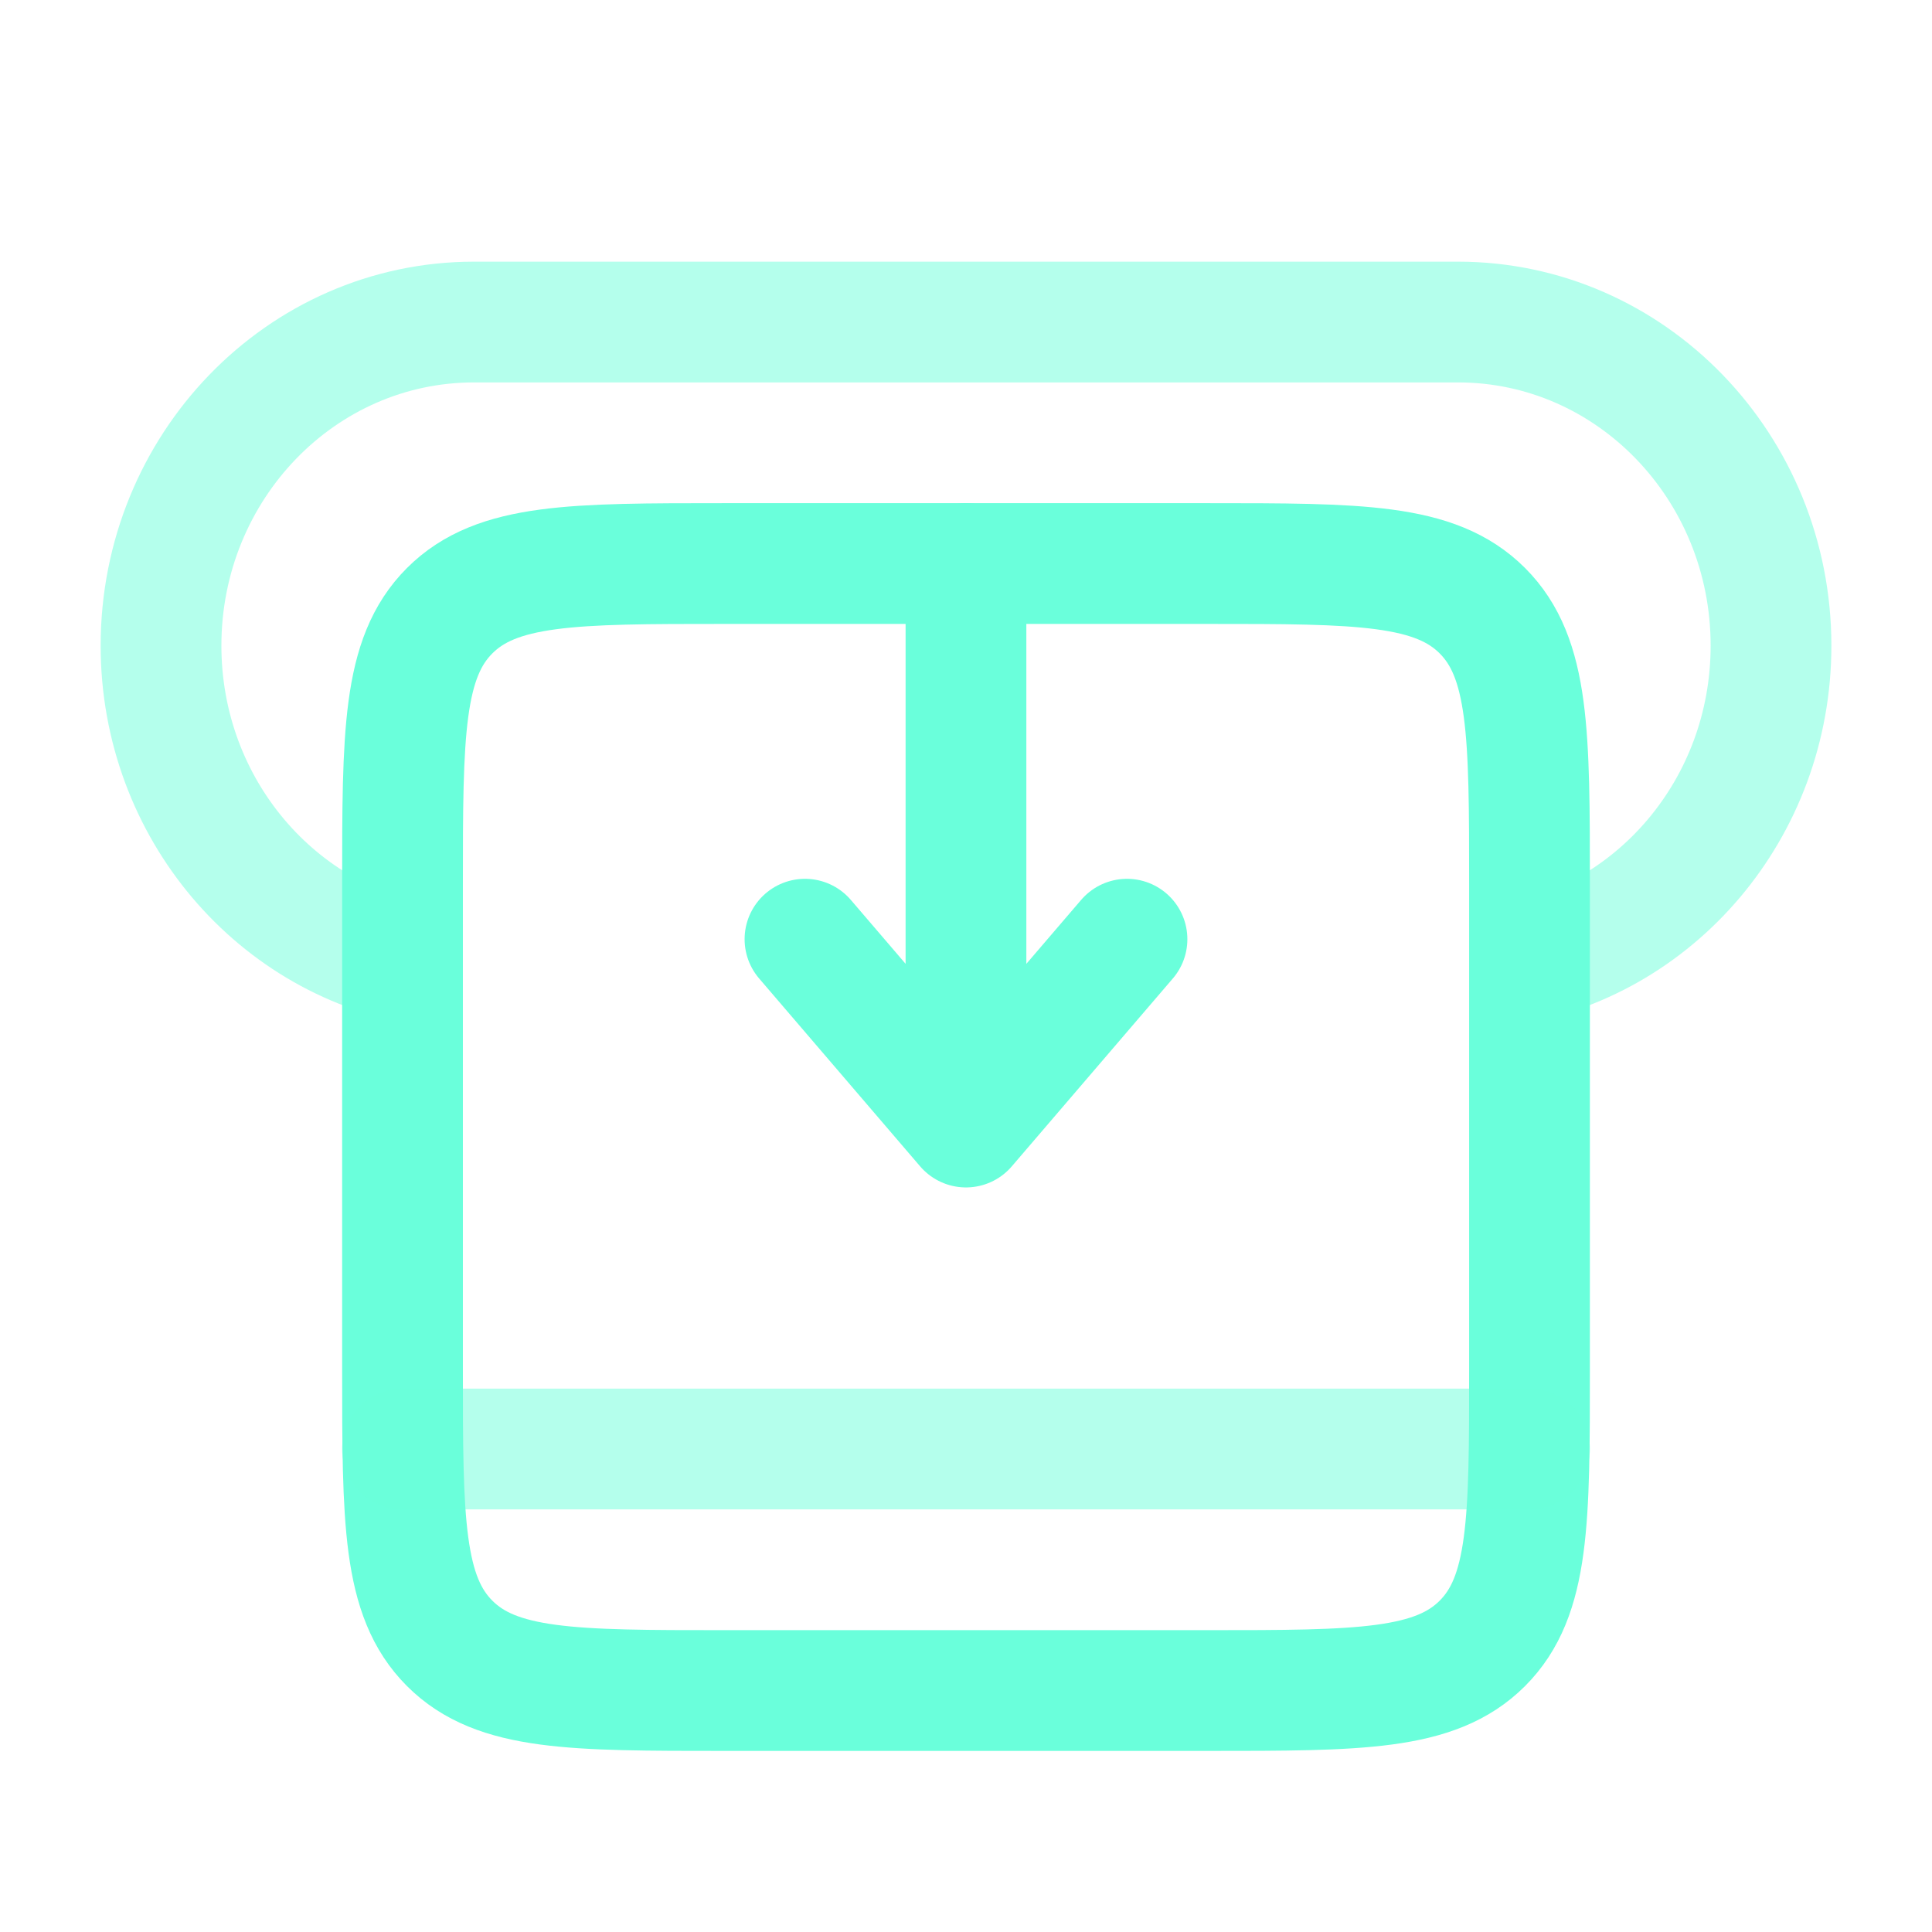
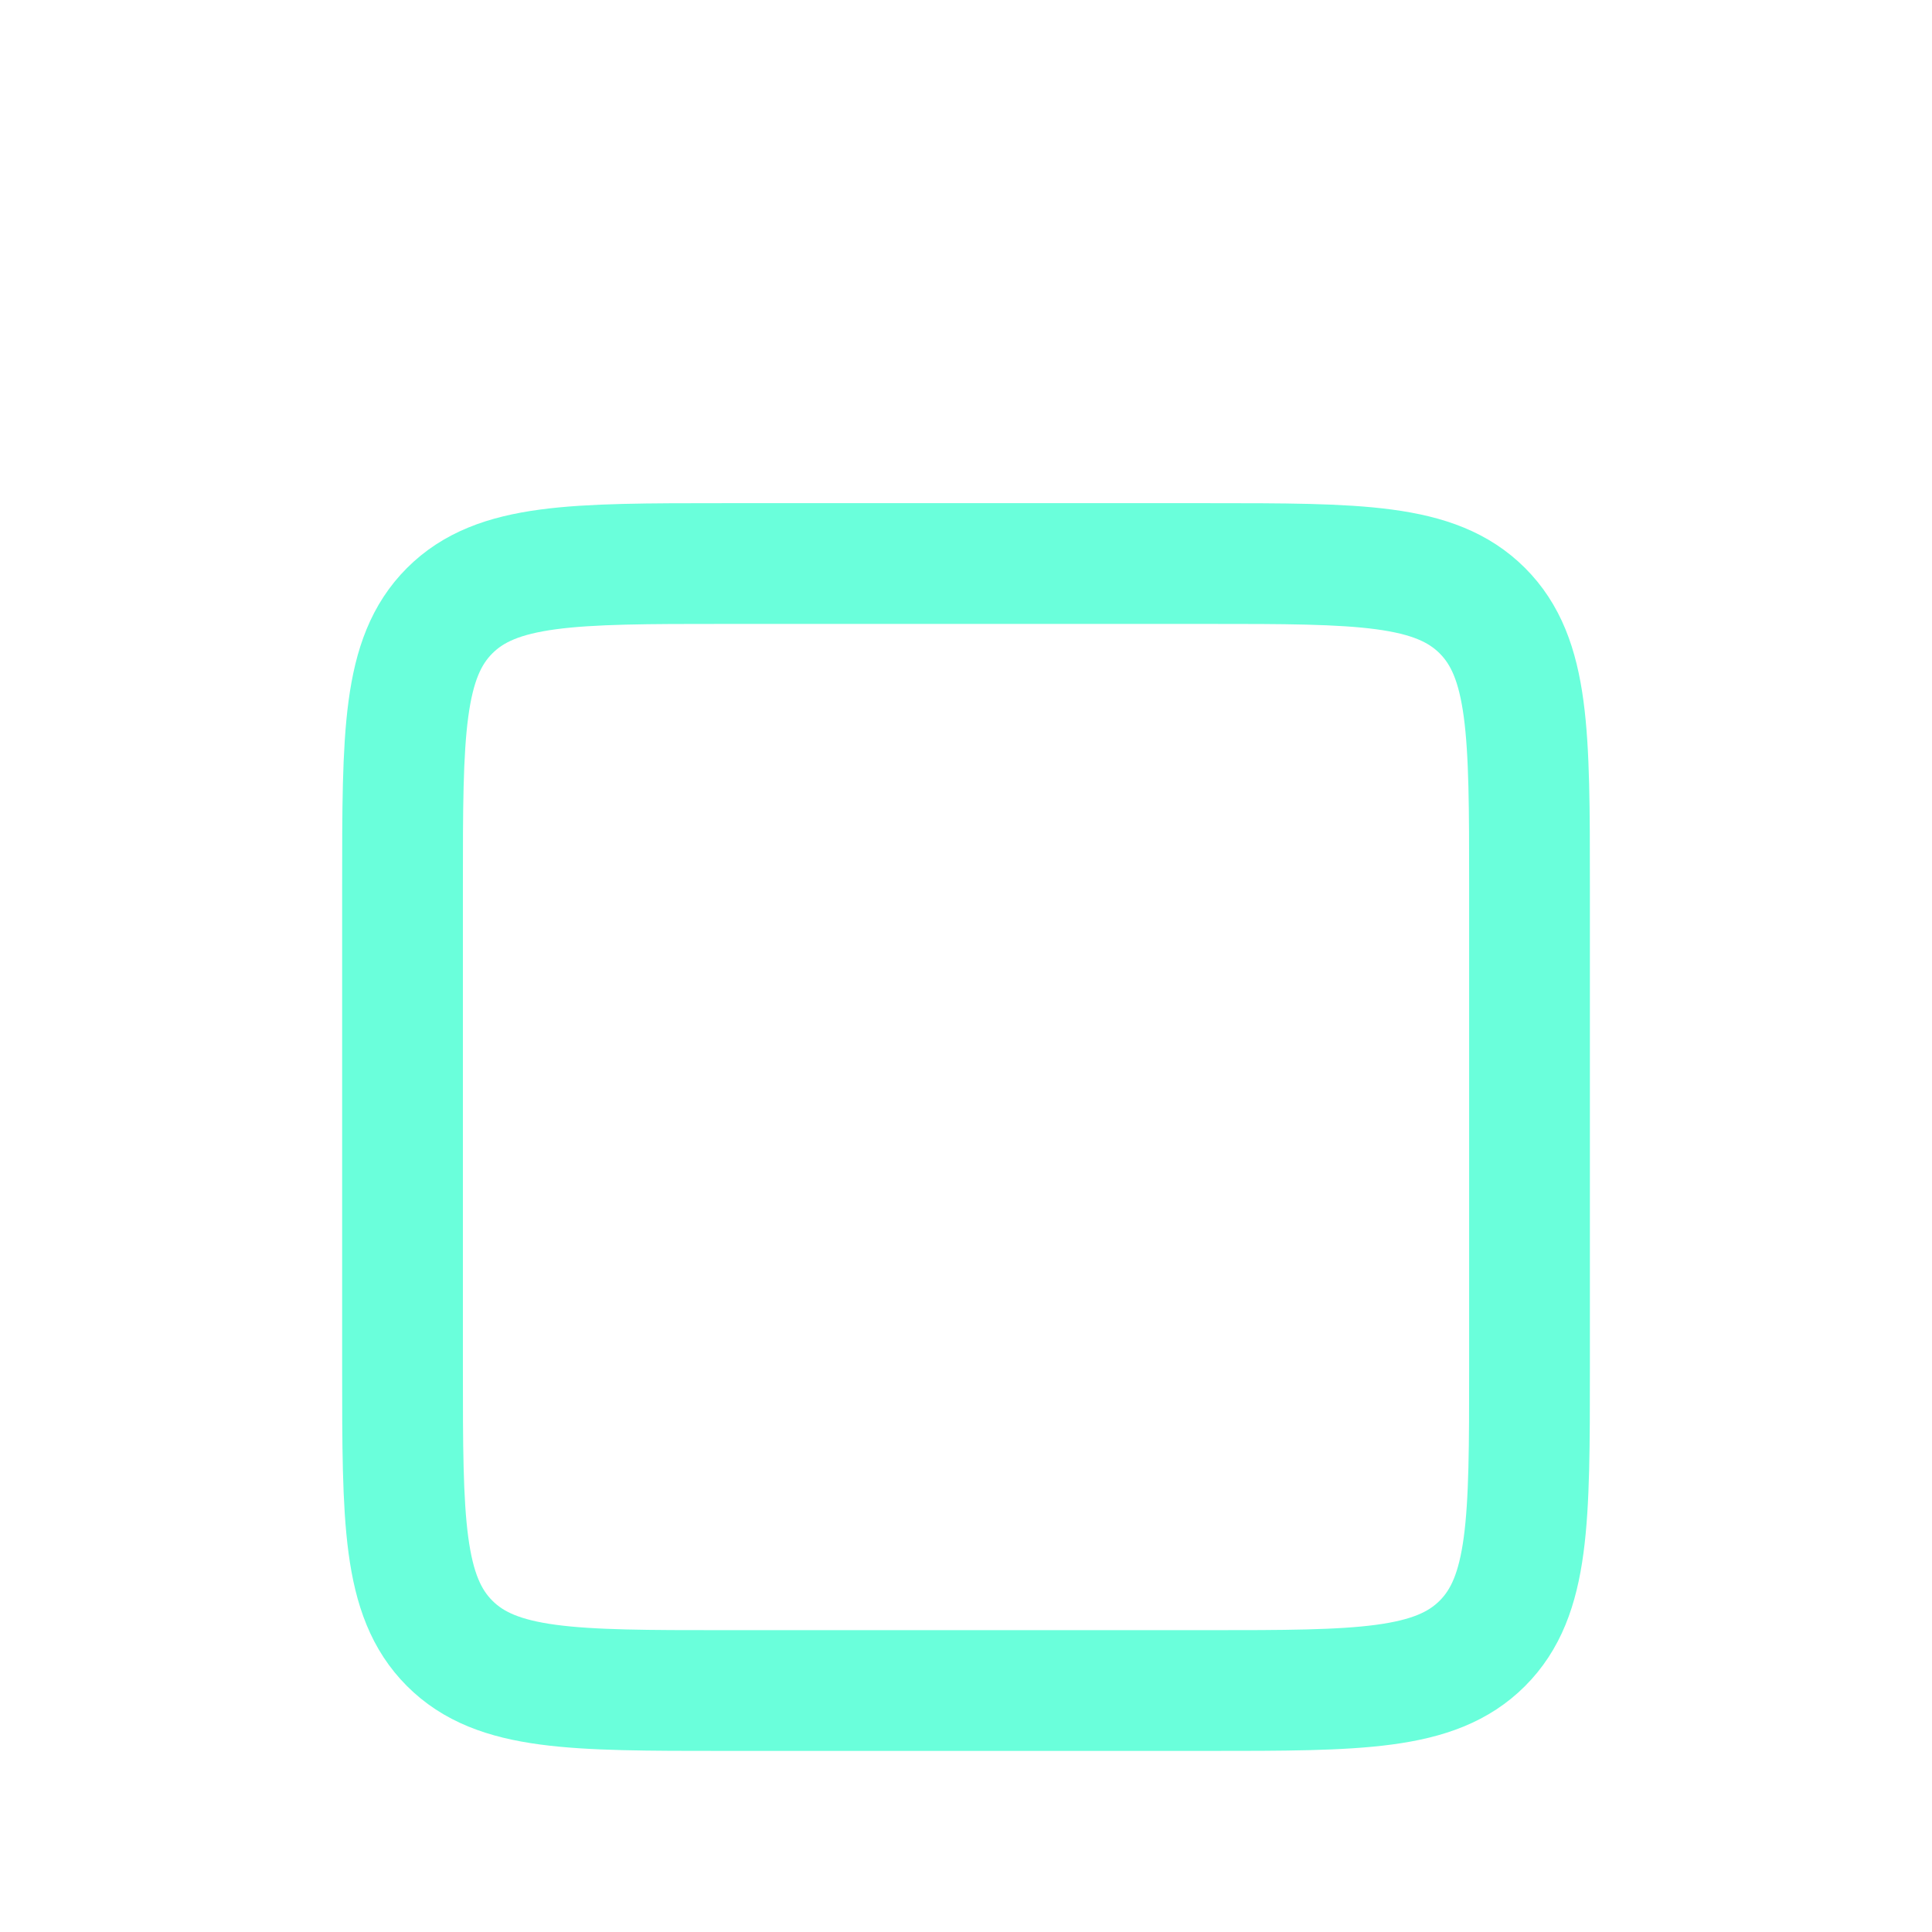
<svg xmlns="http://www.w3.org/2000/svg" width="64" height="64" viewBox="0 0 64 64" fill="none">
-   <path opacity="0.5" d="M49.778 32.001C54.804 31.258 58.667 26.79 58.667 21.389C58.667 15.468 54.024 10.668 48.297 10.668H15.704C9.977 10.668 5.334 15.468 5.334 21.389C5.334 26.79 9.197 31.258 14.223 32.001" stroke="#6AFFDB" stroke-width="4" />
-   <path d="M31.999 18.668V37.335M31.999 37.335L37.333 31.112M31.999 37.335L26.666 31.112" stroke="#6AFFDB" stroke-width="4" stroke-linecap="round" stroke-linejoin="round" />
  <path d="M13.334 29.335C13.334 24.306 13.334 21.792 14.896 20.23C16.458 18.668 18.972 18.668 24.001 18.668H40.001C45.029 18.668 47.543 18.668 49.105 20.23C50.667 21.792 50.667 24.306 50.667 29.335V45.335C50.667 50.363 50.667 52.877 49.105 54.439C47.543 56.001 45.029 56.001 40.001 56.001H24.001C18.972 56.001 16.458 56.001 14.896 54.439C13.334 52.877 13.334 50.363 13.334 45.335V29.335Z" stroke="#6AFFDB" stroke-width="4" />
-   <path opacity="0.5" d="M13.334 48H50.667" stroke="#6AFFDB" stroke-width="4" stroke-linecap="round" stroke-linejoin="round" />
</svg>